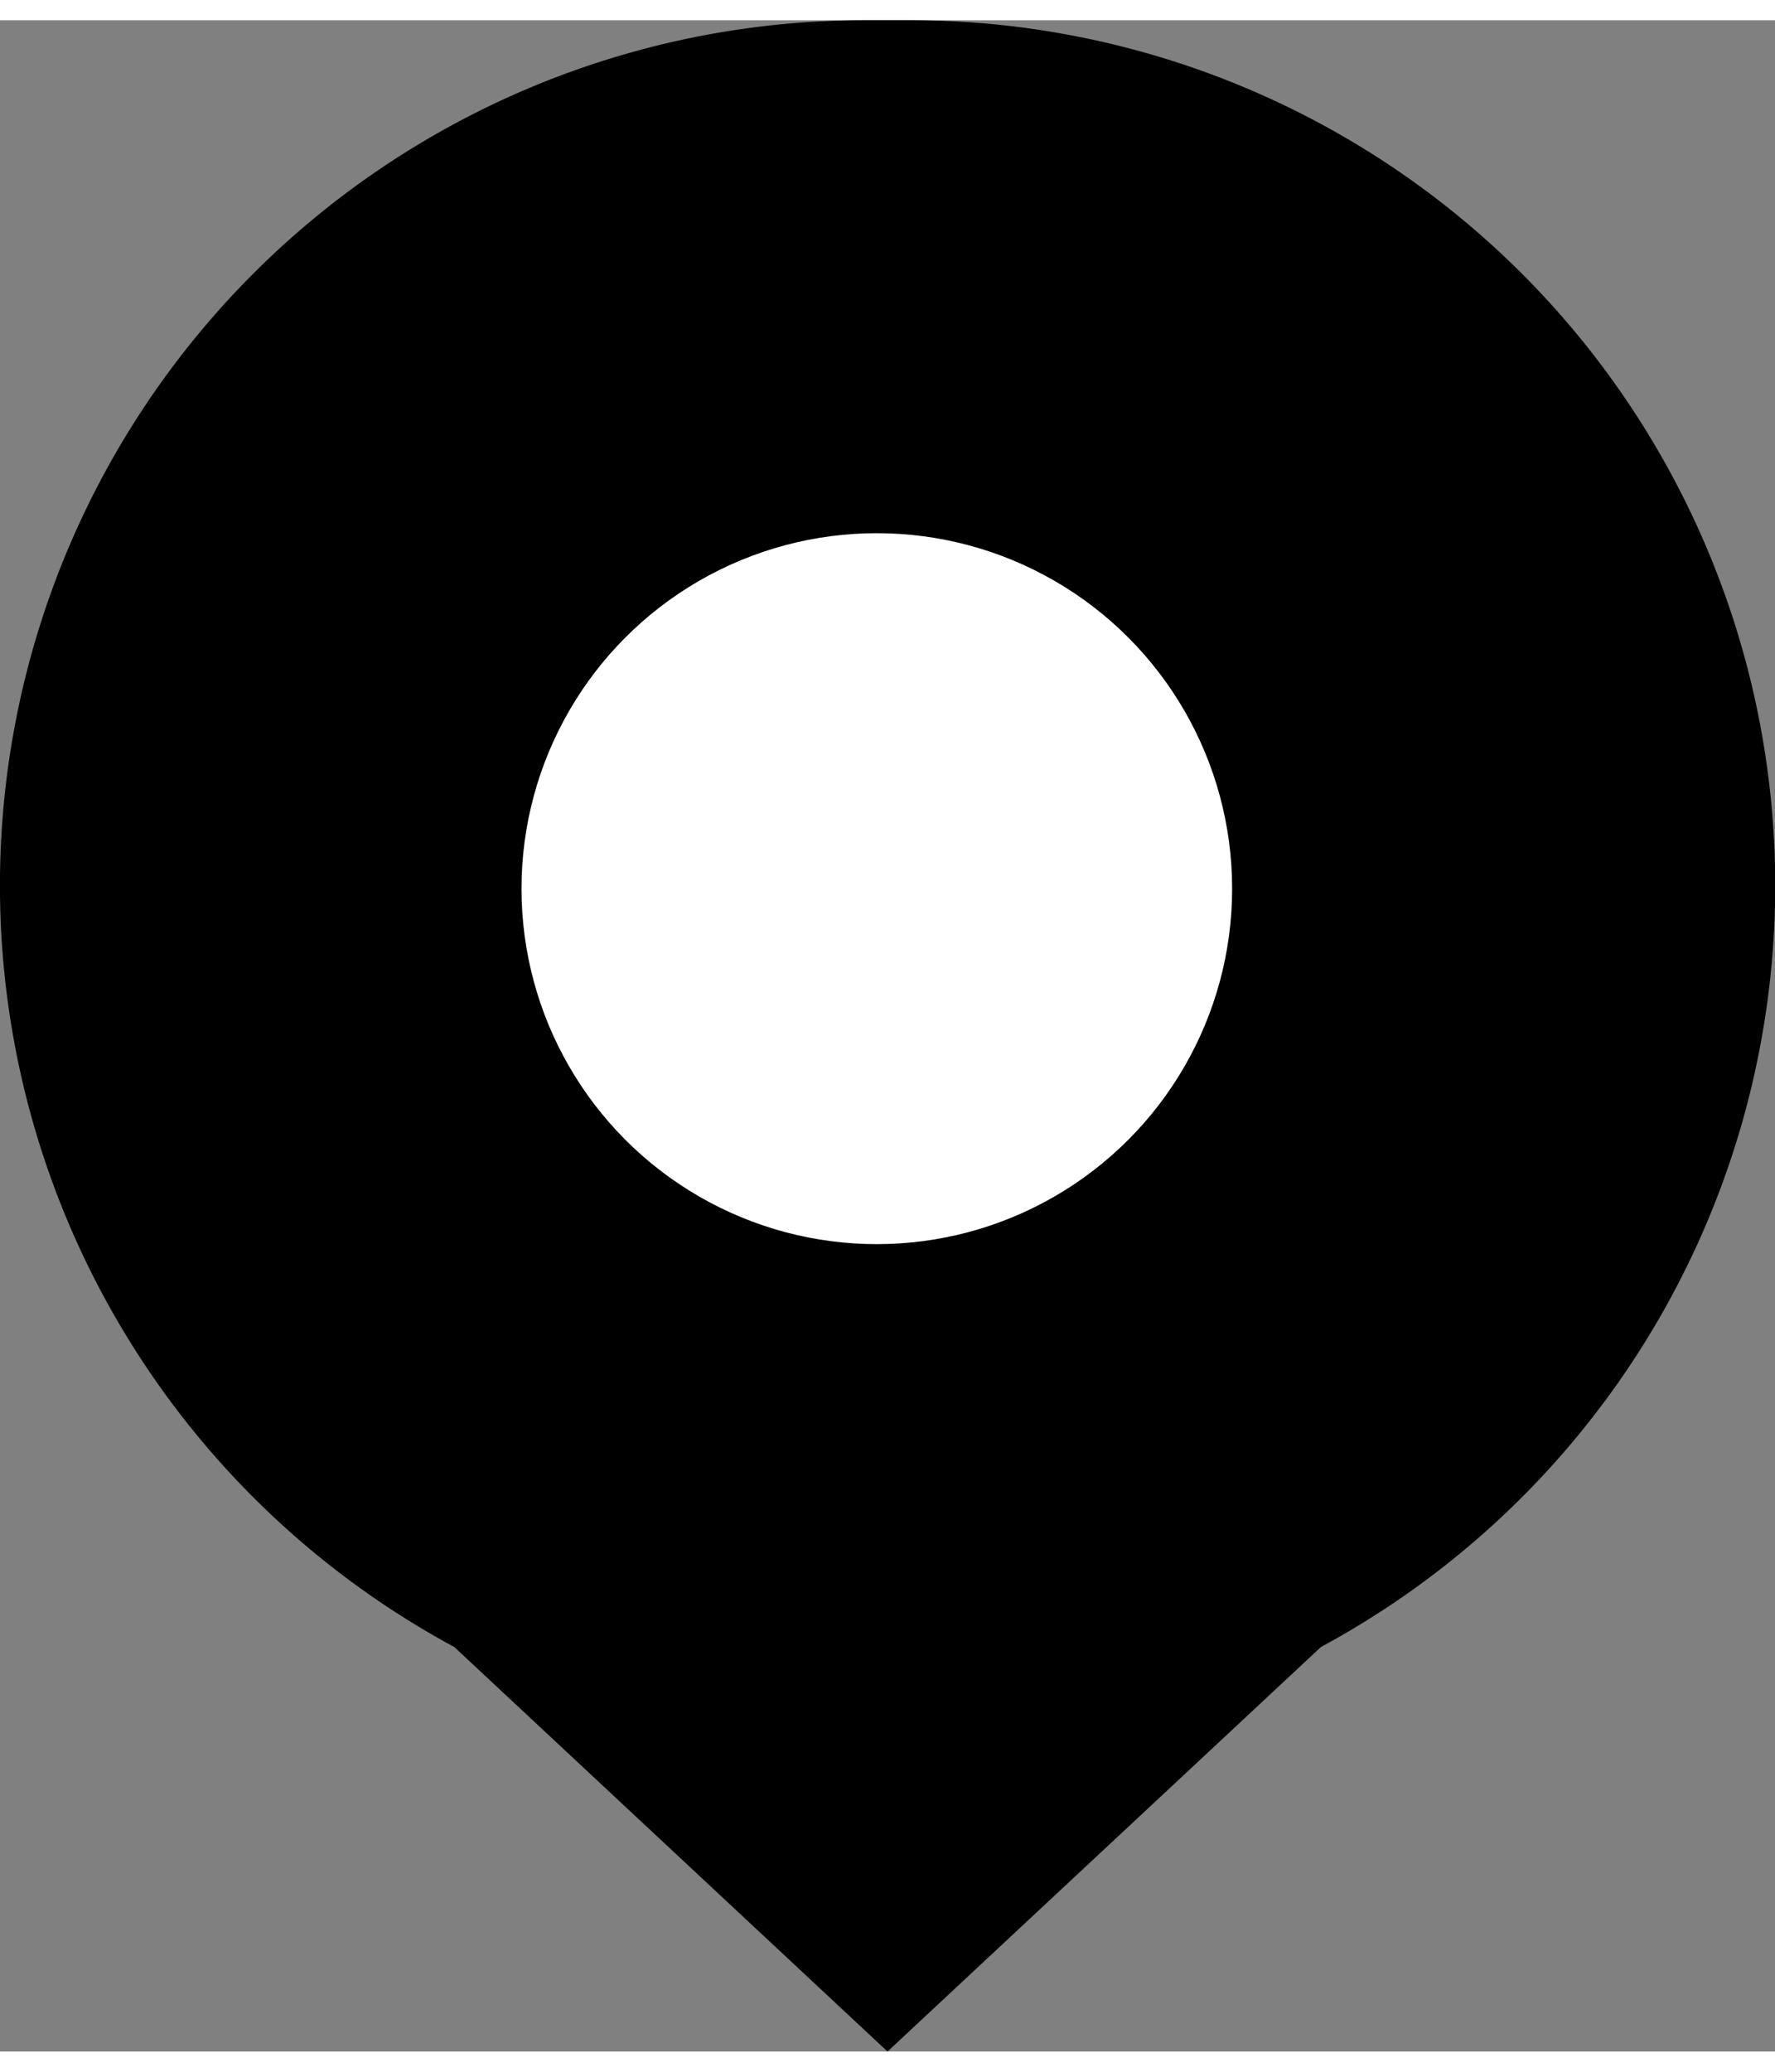
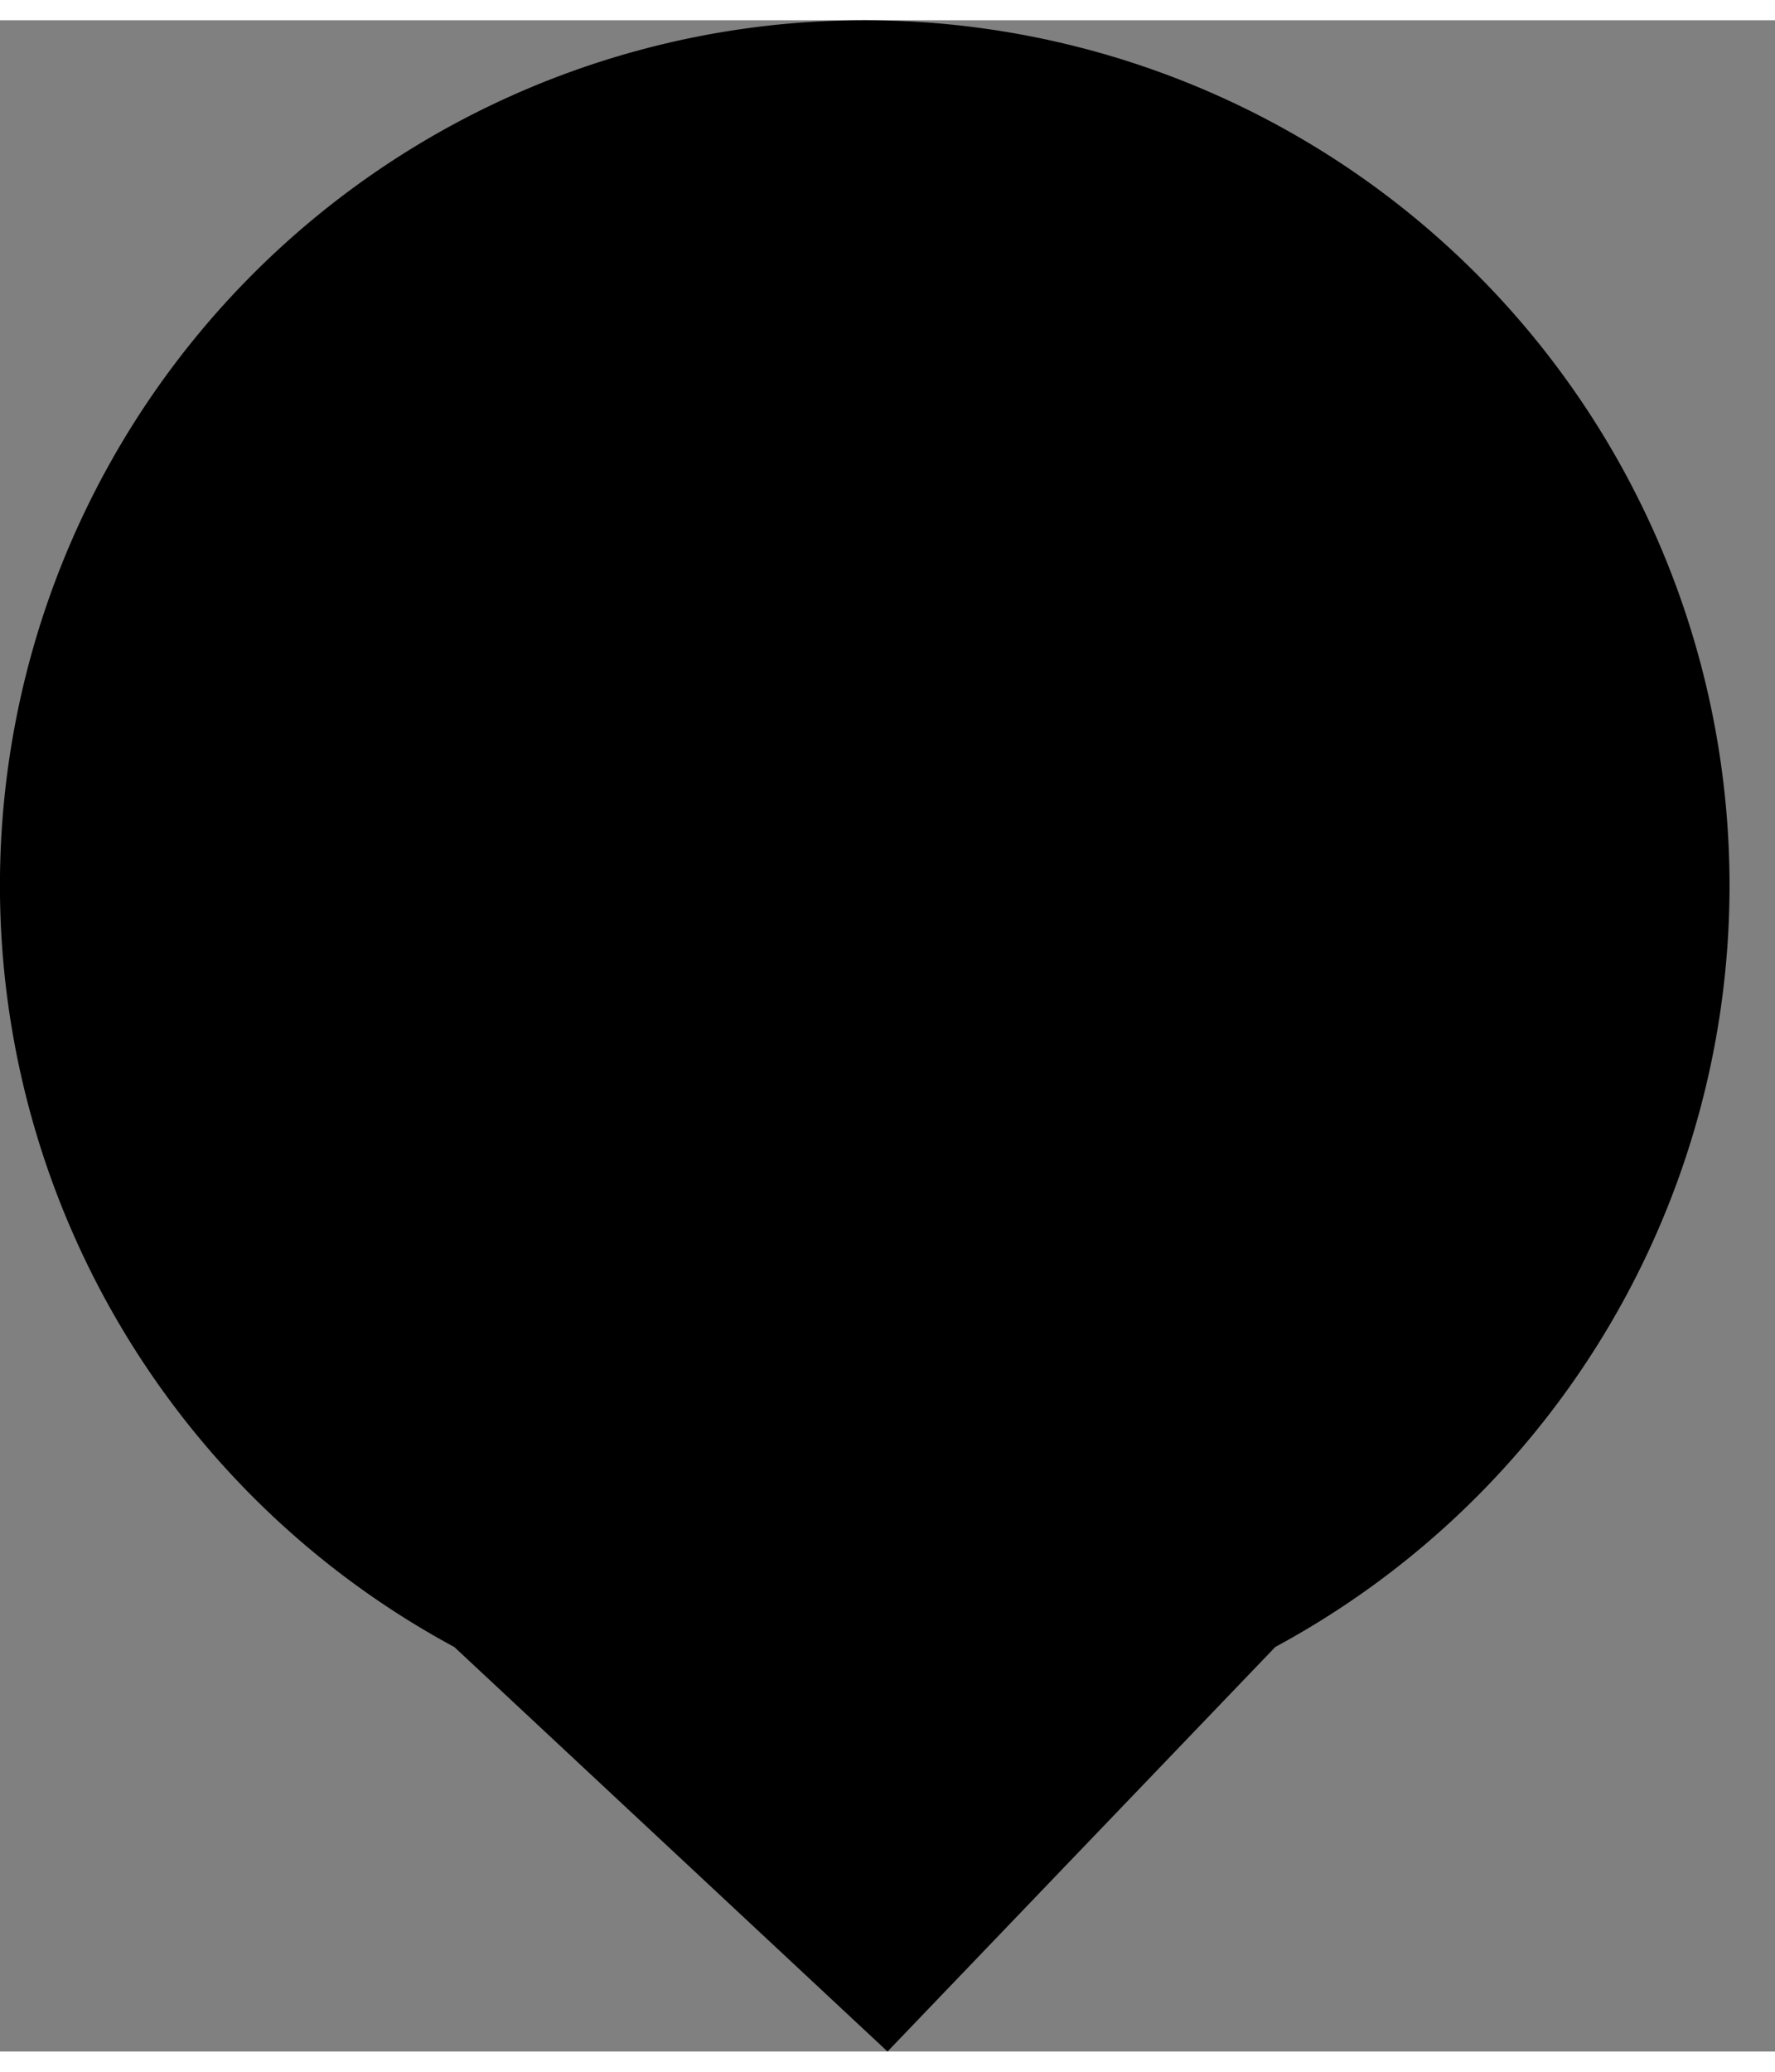
<svg xmlns="http://www.w3.org/2000/svg" id="marker" width="30" height="35" viewBox="0 0 34.969 40">
  <rect x="0" y="0" width="34.969" height="40" fill="#808080" stroke="none" />
  <g id="Raggruppa_5456" data-name="Raggruppa 5456">
-     <path id="Unione_9" data-name="Unione 9" d="M8.951,32.035A17.038,17.038,0,0,1,17.036,0h.9a17.038,17.038,0,0,1,8.089,32.033L17.485,40Z" transform="translate(0 0)" fill="#000000" />
-     <circle id="Ellisse_18" data-name="Ellisse 18" cx="6" cy="6" r="7" transform="translate(11.274 11.101)" fill="#fff" />
+     <path id="Unione_9" data-name="Unione 9" d="M8.951,32.035A17.038,17.038,0,0,1,17.036,0a17.038,17.038,0,0,1,8.089,32.033L17.485,40Z" transform="translate(0 0)" fill="#000000" />
  </g>
</svg>